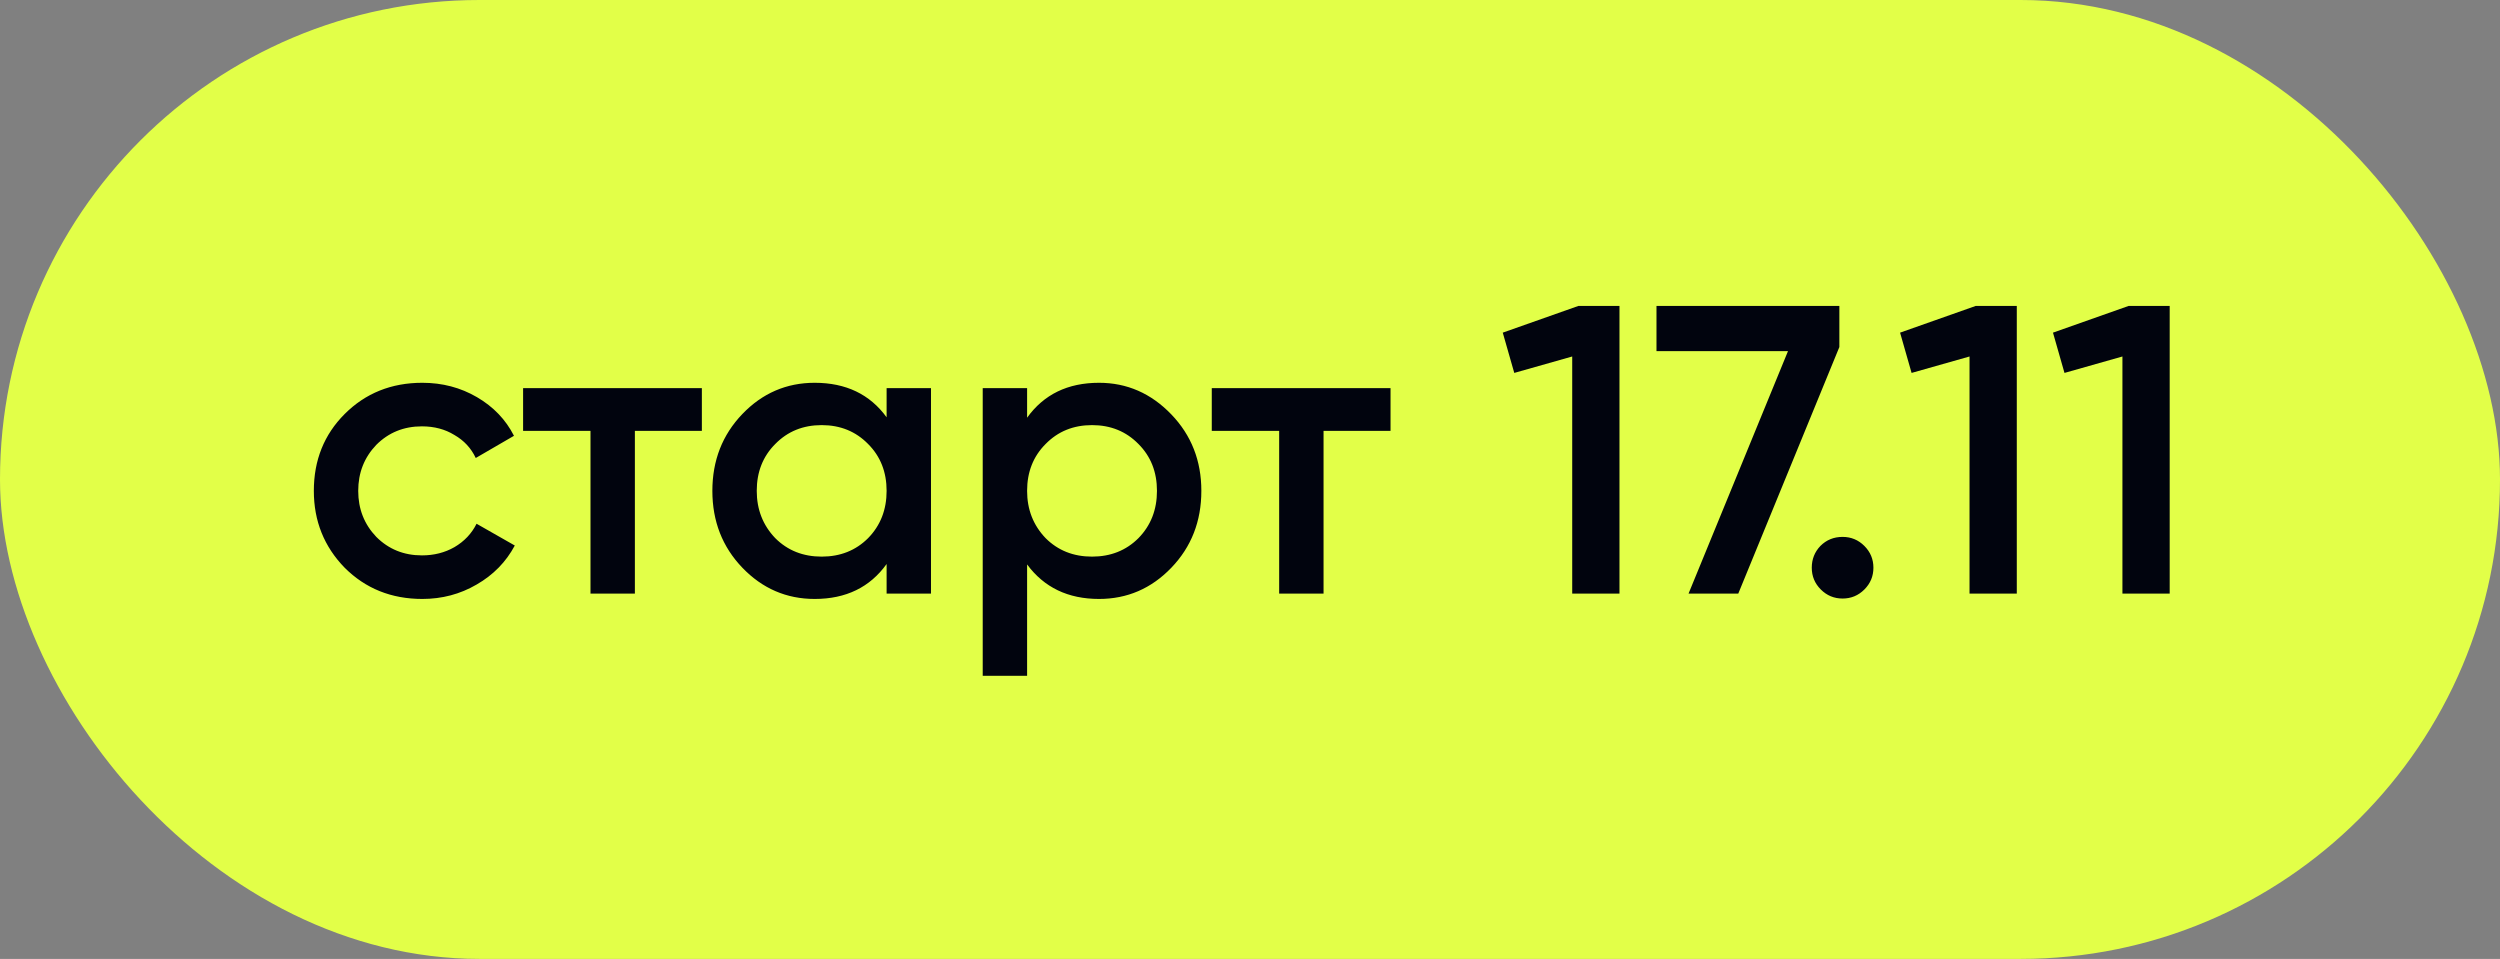
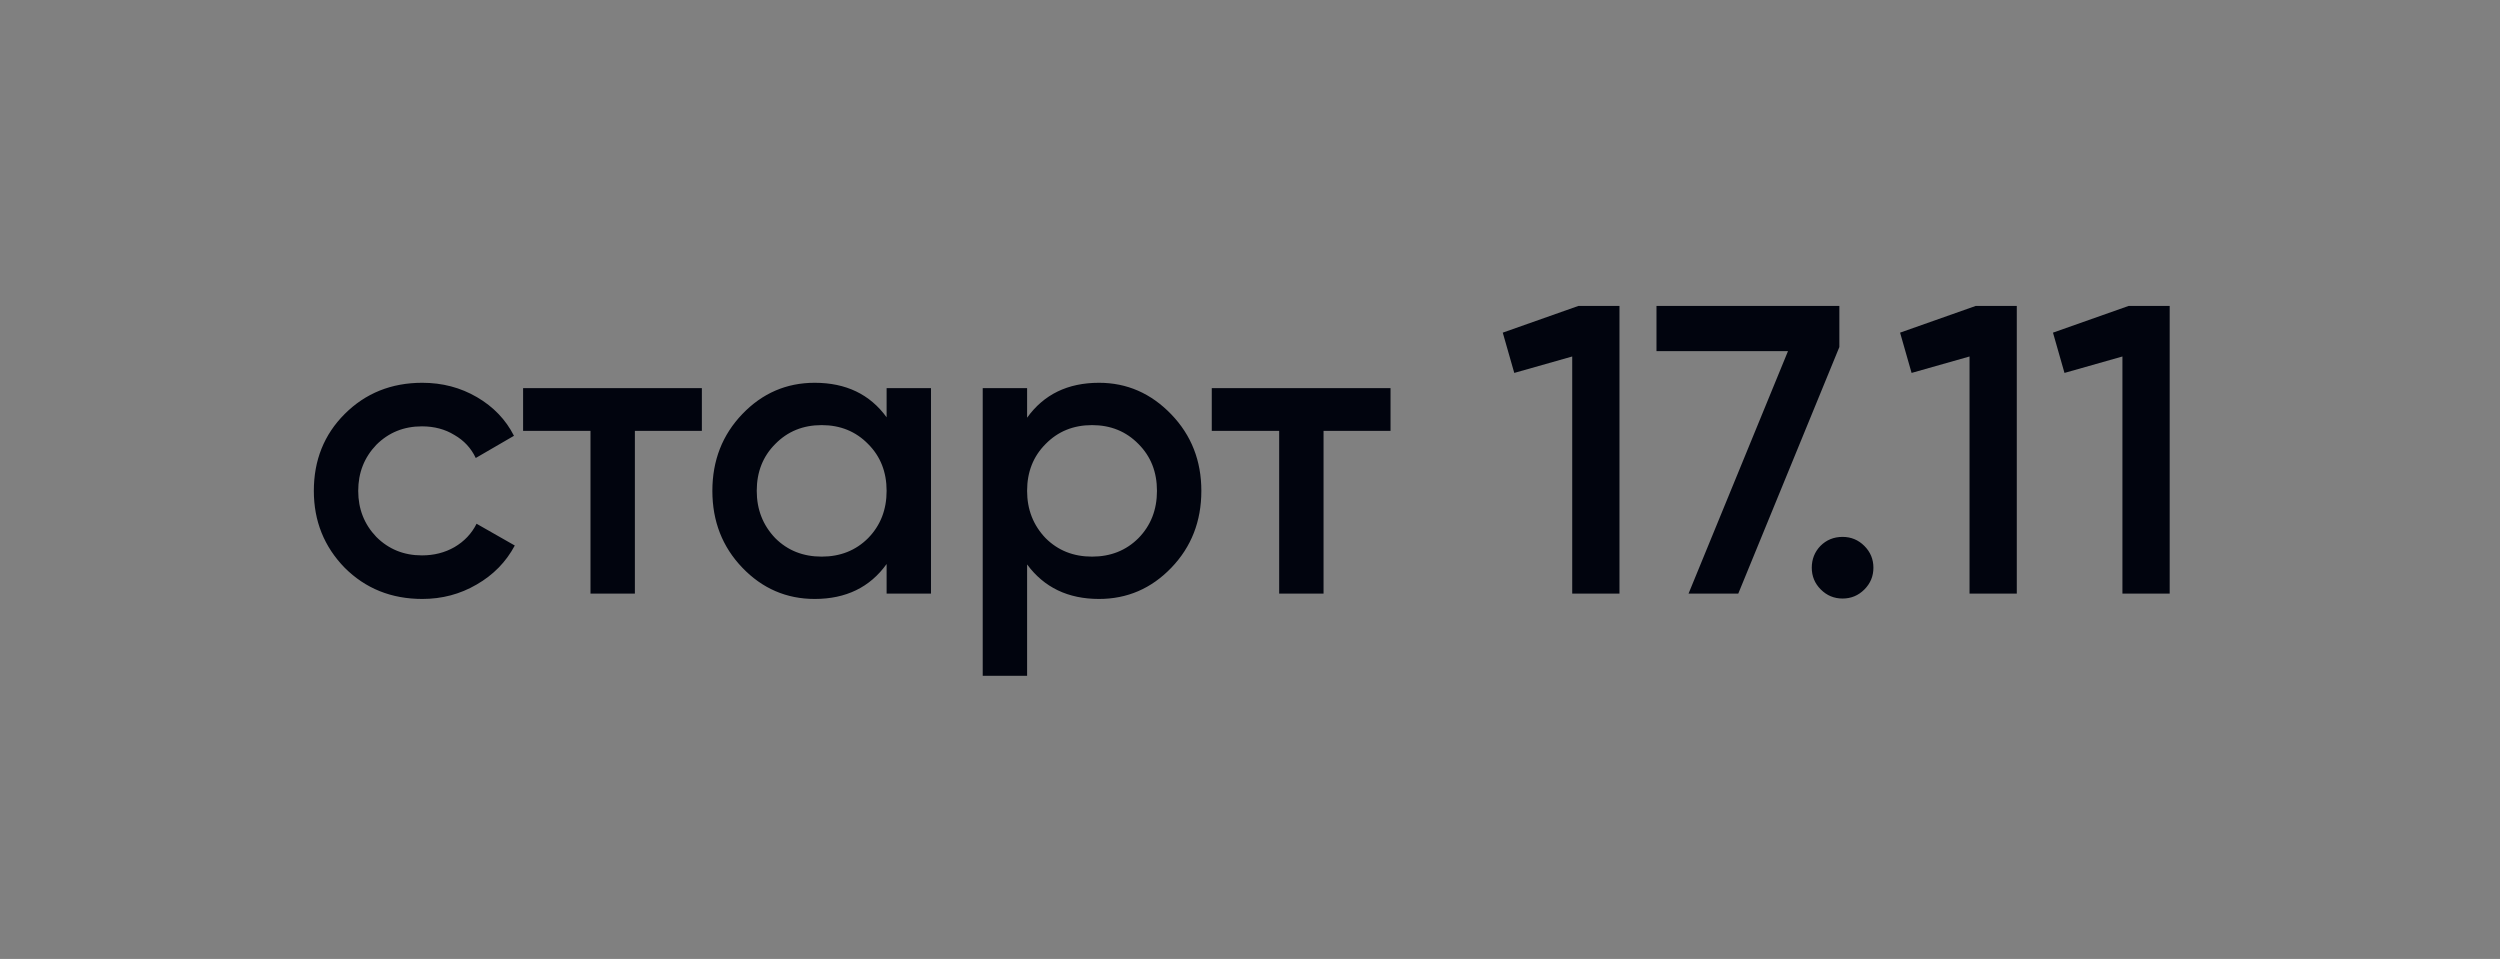
<svg xmlns="http://www.w3.org/2000/svg" width="219" height="84" viewBox="0 0 219 84" fill="none">
  <rect x="0" y="0" width="219" height="84" fill="#808080" stroke="none" />
-   <rect width="219" height="84" rx="42" fill="#E2FF48" />
  <path d="M36.996 52.468C34.284 52.468 32.016 51.556 30.192 49.732C28.392 47.884 27.492 45.64 27.492 43C27.492 40.312 28.392 38.068 30.192 36.268C32.016 34.444 34.284 33.532 36.996 33.532C38.748 33.532 40.344 33.952 41.784 34.792C43.224 35.632 44.304 36.76 45.024 38.176L41.676 40.12C41.268 39.256 40.644 38.584 39.804 38.104C38.988 37.6 38.04 37.348 36.96 37.348C35.376 37.348 34.044 37.888 32.964 38.968C31.908 40.072 31.38 41.416 31.38 43C31.38 44.584 31.908 45.928 32.964 47.032C34.044 48.112 35.376 48.652 36.96 48.652C38.016 48.652 38.964 48.412 39.804 47.932C40.668 47.428 41.316 46.744 41.748 45.88L45.096 47.788C44.328 49.228 43.212 50.368 41.748 51.208C40.308 52.048 38.724 52.468 36.996 52.468ZM45.823 34H61.483V37.744H55.615V52H51.727V37.744H45.823V34ZM77.667 36.556V34H81.555V52H77.667V49.408C76.203 51.448 74.103 52.468 71.367 52.468C68.895 52.468 66.783 51.556 65.031 49.732C63.279 47.908 62.403 45.664 62.403 43C62.403 40.336 63.279 38.092 65.031 36.268C66.783 34.444 68.895 33.532 71.367 33.532C74.103 33.532 76.203 34.54 77.667 36.556ZM67.911 47.14C68.991 48.22 70.347 48.76 71.979 48.76C73.611 48.76 74.967 48.22 76.047 47.14C77.127 46.036 77.667 44.656 77.667 43C77.667 41.344 77.127 39.976 76.047 38.896C74.967 37.792 73.611 37.24 71.979 37.24C70.347 37.24 68.991 37.792 67.911 38.896C66.831 39.976 66.291 41.344 66.291 43C66.291 44.632 66.831 46.012 67.911 47.14ZM96.274 33.532C98.722 33.532 100.834 34.456 102.61 36.304C104.362 38.128 105.238 40.36 105.238 43C105.238 45.664 104.362 47.908 102.61 49.732C100.858 51.556 98.746 52.468 96.274 52.468C93.562 52.468 91.462 51.46 89.974 49.444V59.2H86.086V34H89.974V36.592C91.438 34.552 93.538 33.532 96.274 33.532ZM91.594 47.14C92.674 48.22 94.03 48.76 95.662 48.76C97.294 48.76 98.65 48.22 99.73 47.14C100.81 46.036 101.35 44.656 101.35 43C101.35 41.344 100.81 39.976 99.73 38.896C98.65 37.792 97.294 37.24 95.662 37.24C94.03 37.24 92.674 37.792 91.594 38.896C90.514 39.976 89.974 41.344 89.974 43C89.974 44.632 90.514 46.012 91.594 47.14ZM106.151 34H121.811V37.744H115.943V52H112.055V37.744H106.151V34ZM131.642 29.14L138.266 26.8H141.866V52H137.726V31.228L132.65 32.668L131.642 29.14ZM145.108 30.76V26.8H161.128V30.4L152.272 52H147.916L156.628 30.76H145.108ZM161.411 47.032C162.155 47.032 162.791 47.296 163.319 47.824C163.847 48.352 164.111 48.988 164.111 49.732C164.111 50.476 163.847 51.112 163.319 51.64C162.791 52.168 162.155 52.432 161.411 52.432C160.667 52.432 160.031 52.168 159.503 51.64C158.975 51.112 158.711 50.476 158.711 49.732C158.711 48.988 158.963 48.352 159.467 47.824C159.995 47.296 160.643 47.032 161.411 47.032ZM166.447 29.14L173.071 26.8H176.671V52H172.531V31.228L167.455 32.668L166.447 29.14ZM179.841 29.14L186.465 26.8H190.065V52H185.925V31.228L180.849 32.668L179.841 29.14Z" fill="#01040E" />
</svg>